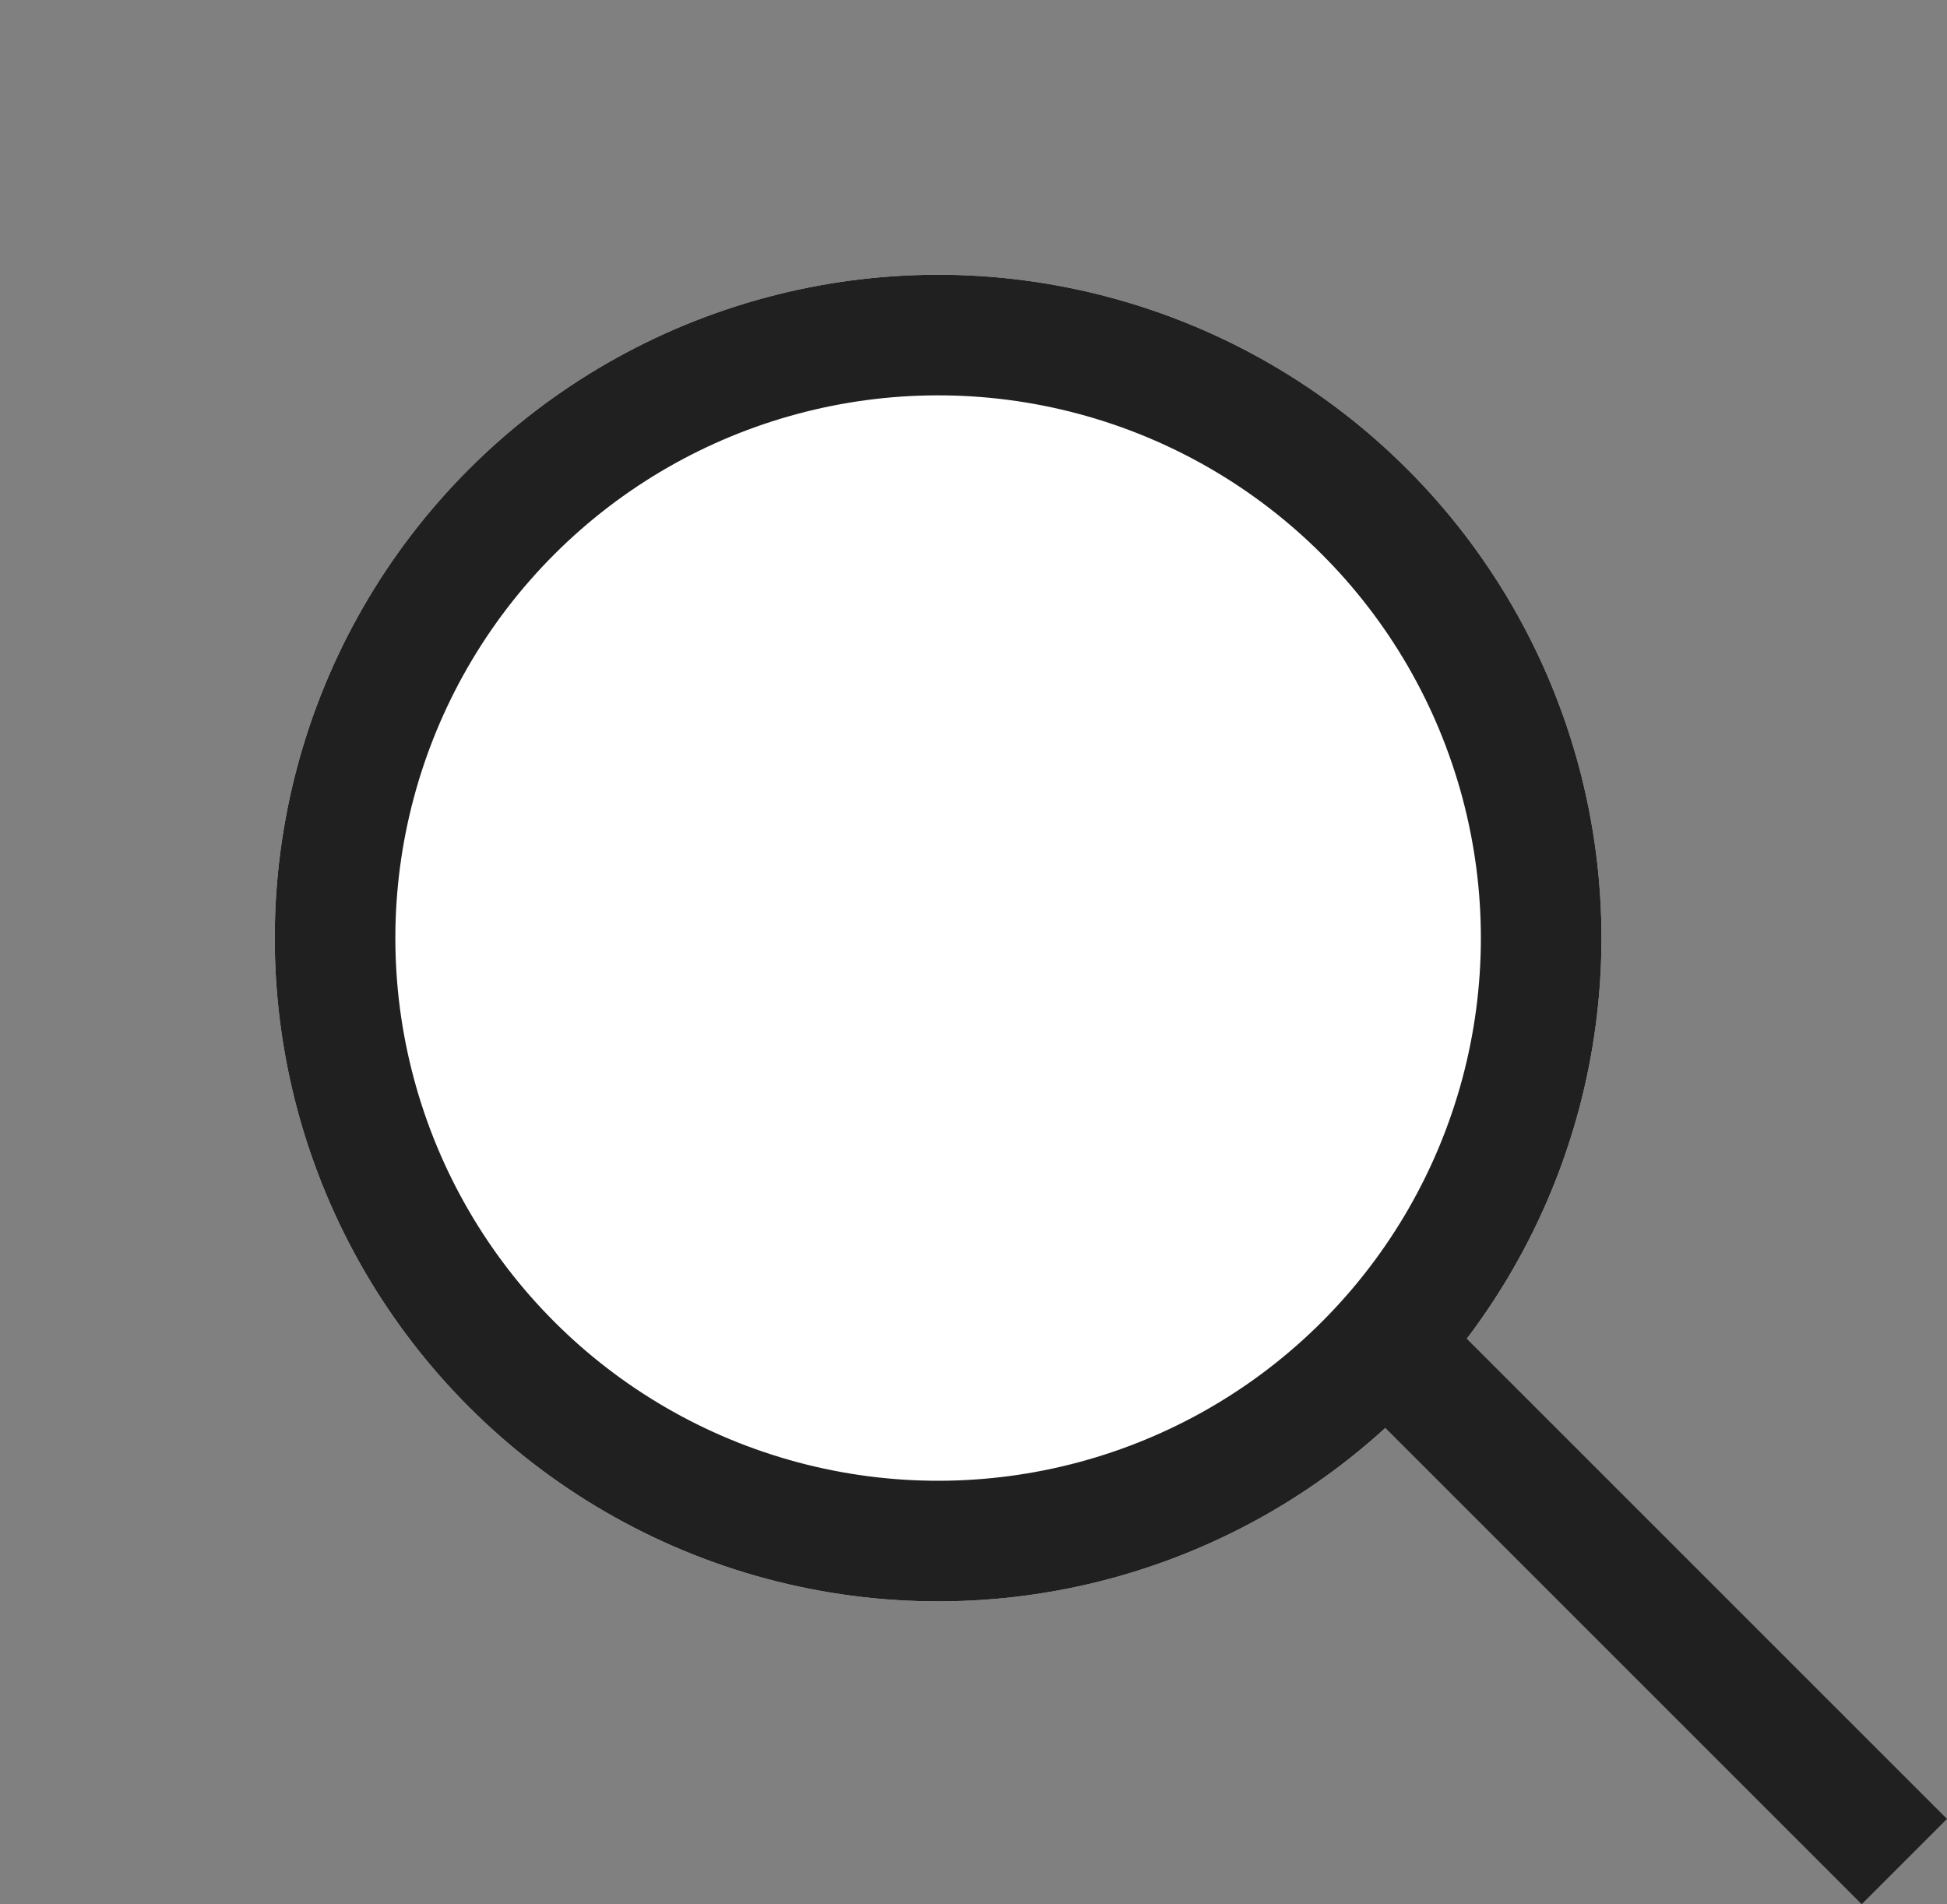
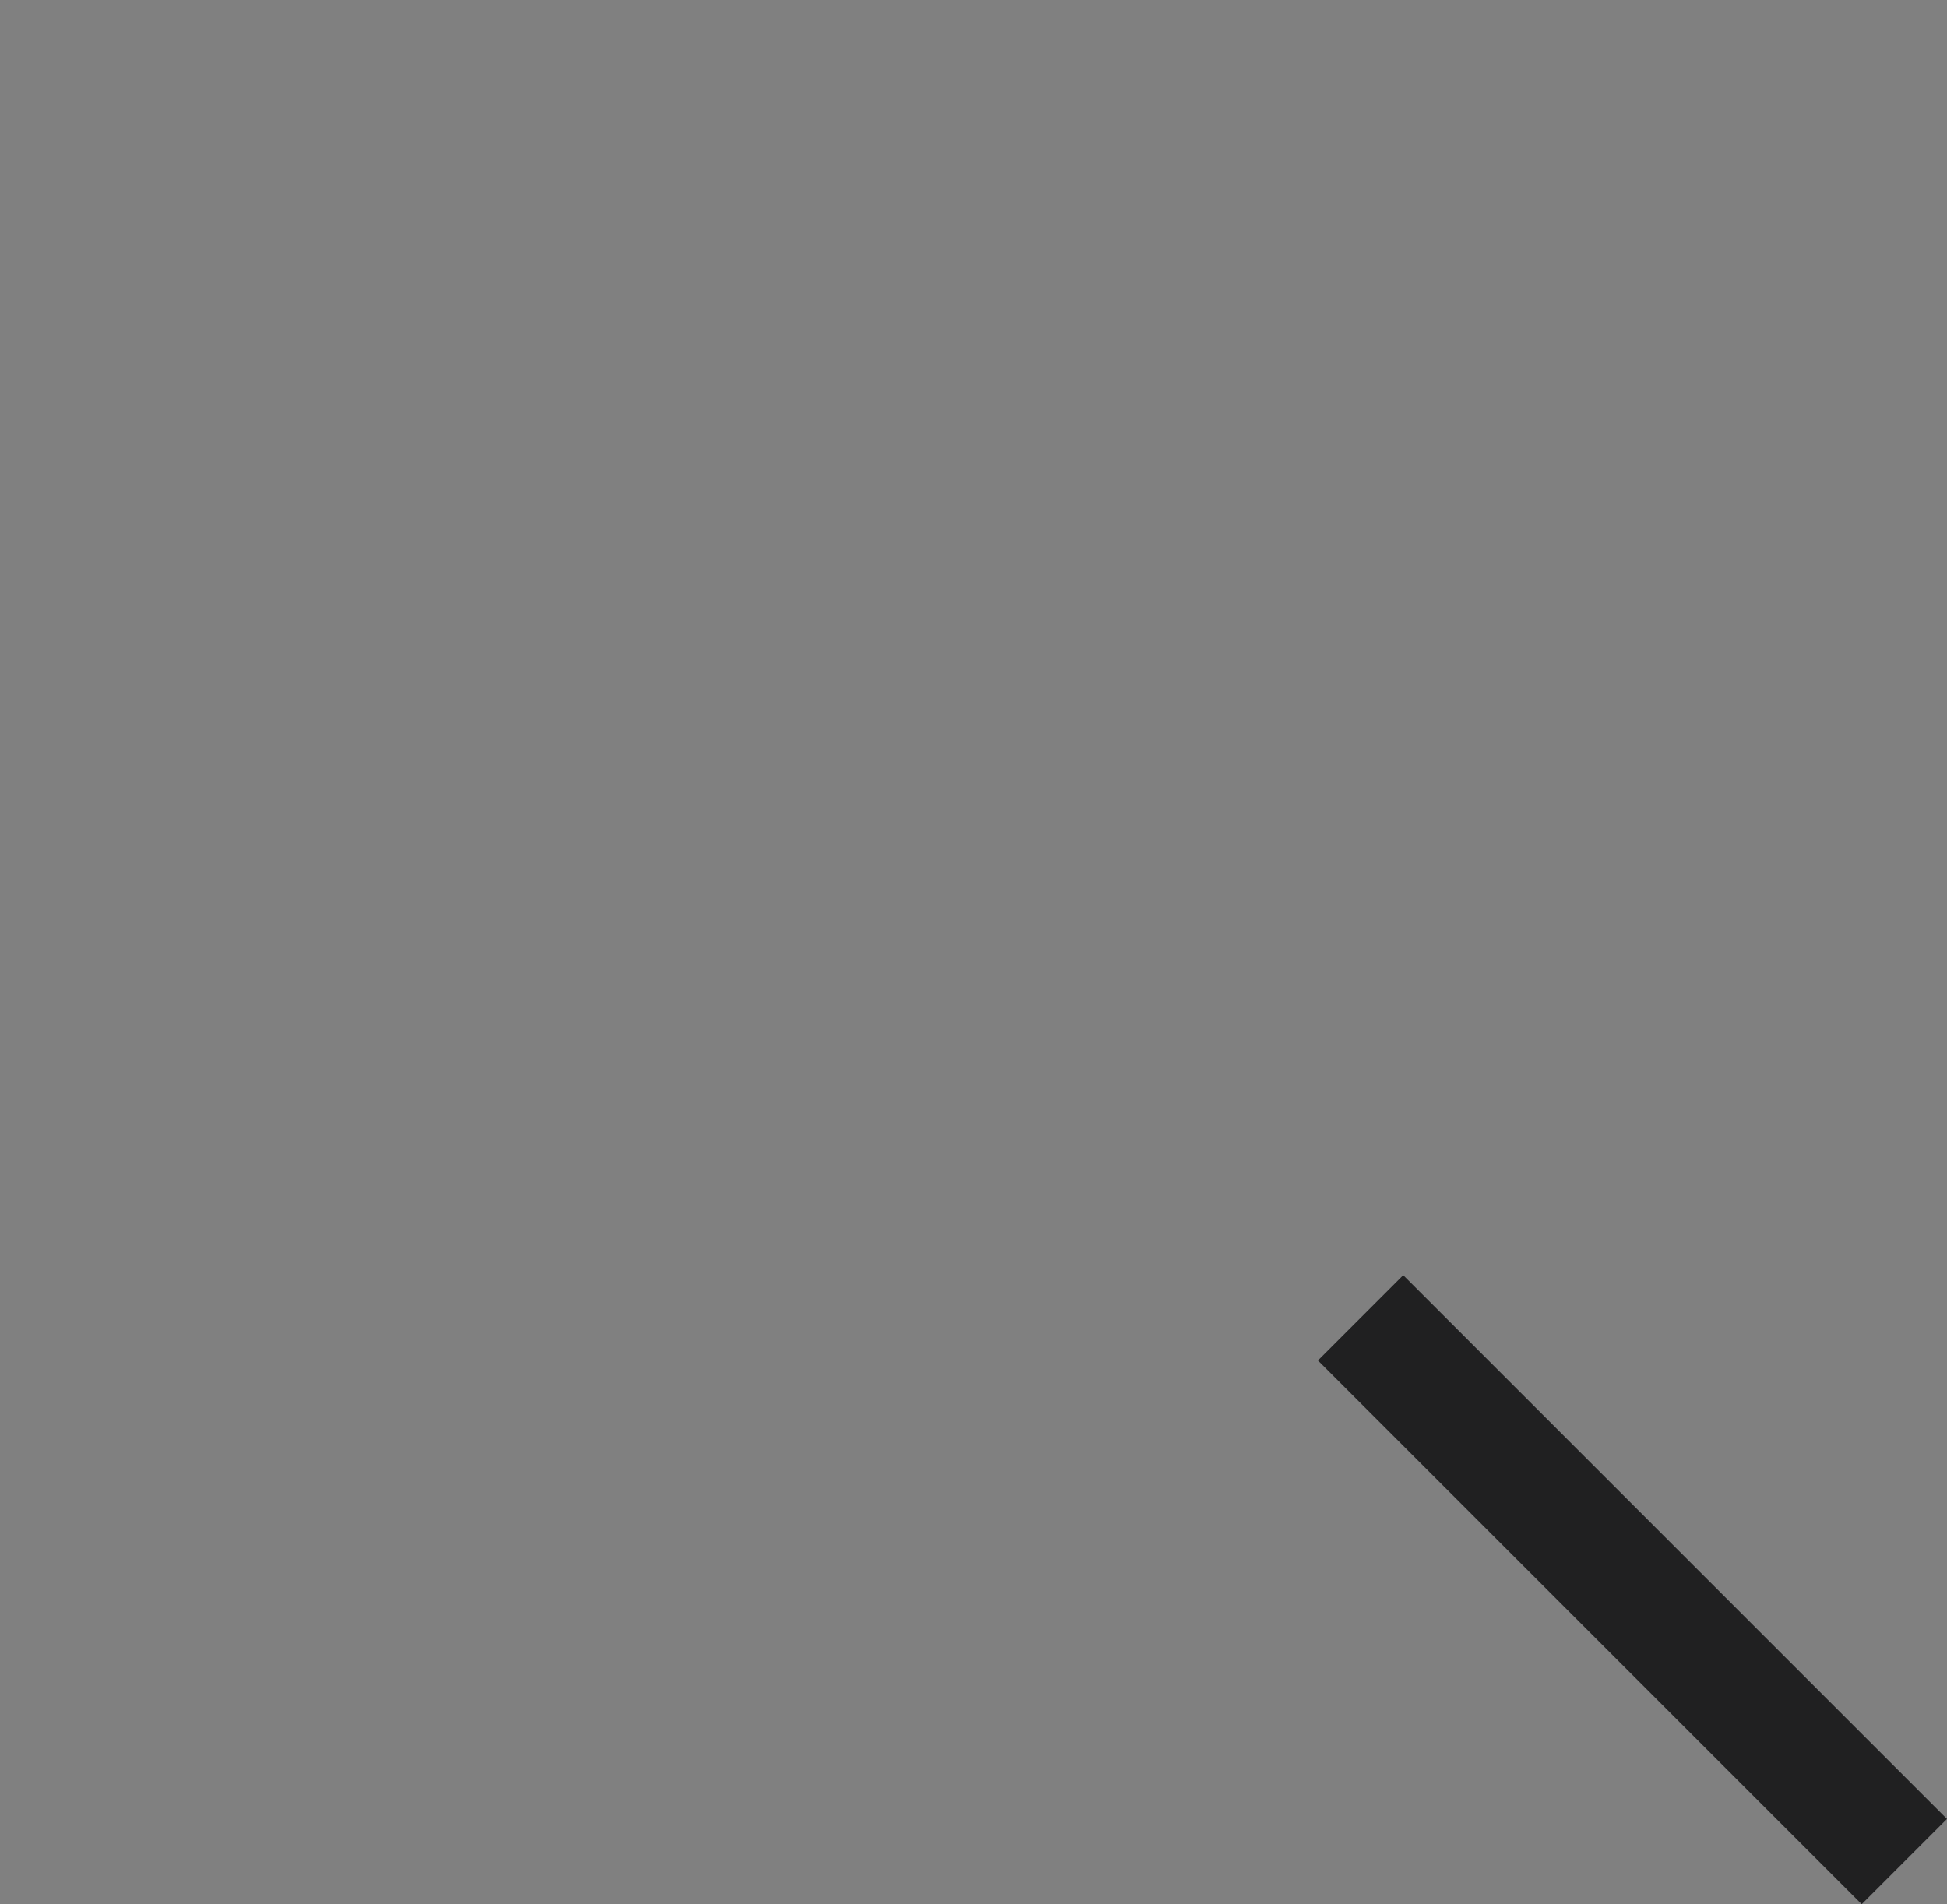
<svg xmlns="http://www.w3.org/2000/svg" width="32.286" height="31.578" viewBox="0 0 32.286 31.578">
  <rect x="0" y="0" width="32.286" height="31.578" fill="#808080" stroke="none" />
  <g id="icon" transform="translate(-1250.872 1229.659) rotate(-45)">
    <g id="Ellipse_17" data-name="Ellipse 17" transform="translate(1765 26) rotate(90)" fill="#fff" stroke="#202021" stroke-width="2">
-       <circle cx="11" cy="11" r="11" stroke="none" />
-       <circle cx="11" cy="11" r="10" fill="none" />
-     </g>
+       </g>
    <line id="Line_11" data-name="Line 11" y1="12.752" transform="translate(1754.5 46.407)" fill="none" stroke="#202021" stroke-width="2" />
  </g>
</svg>